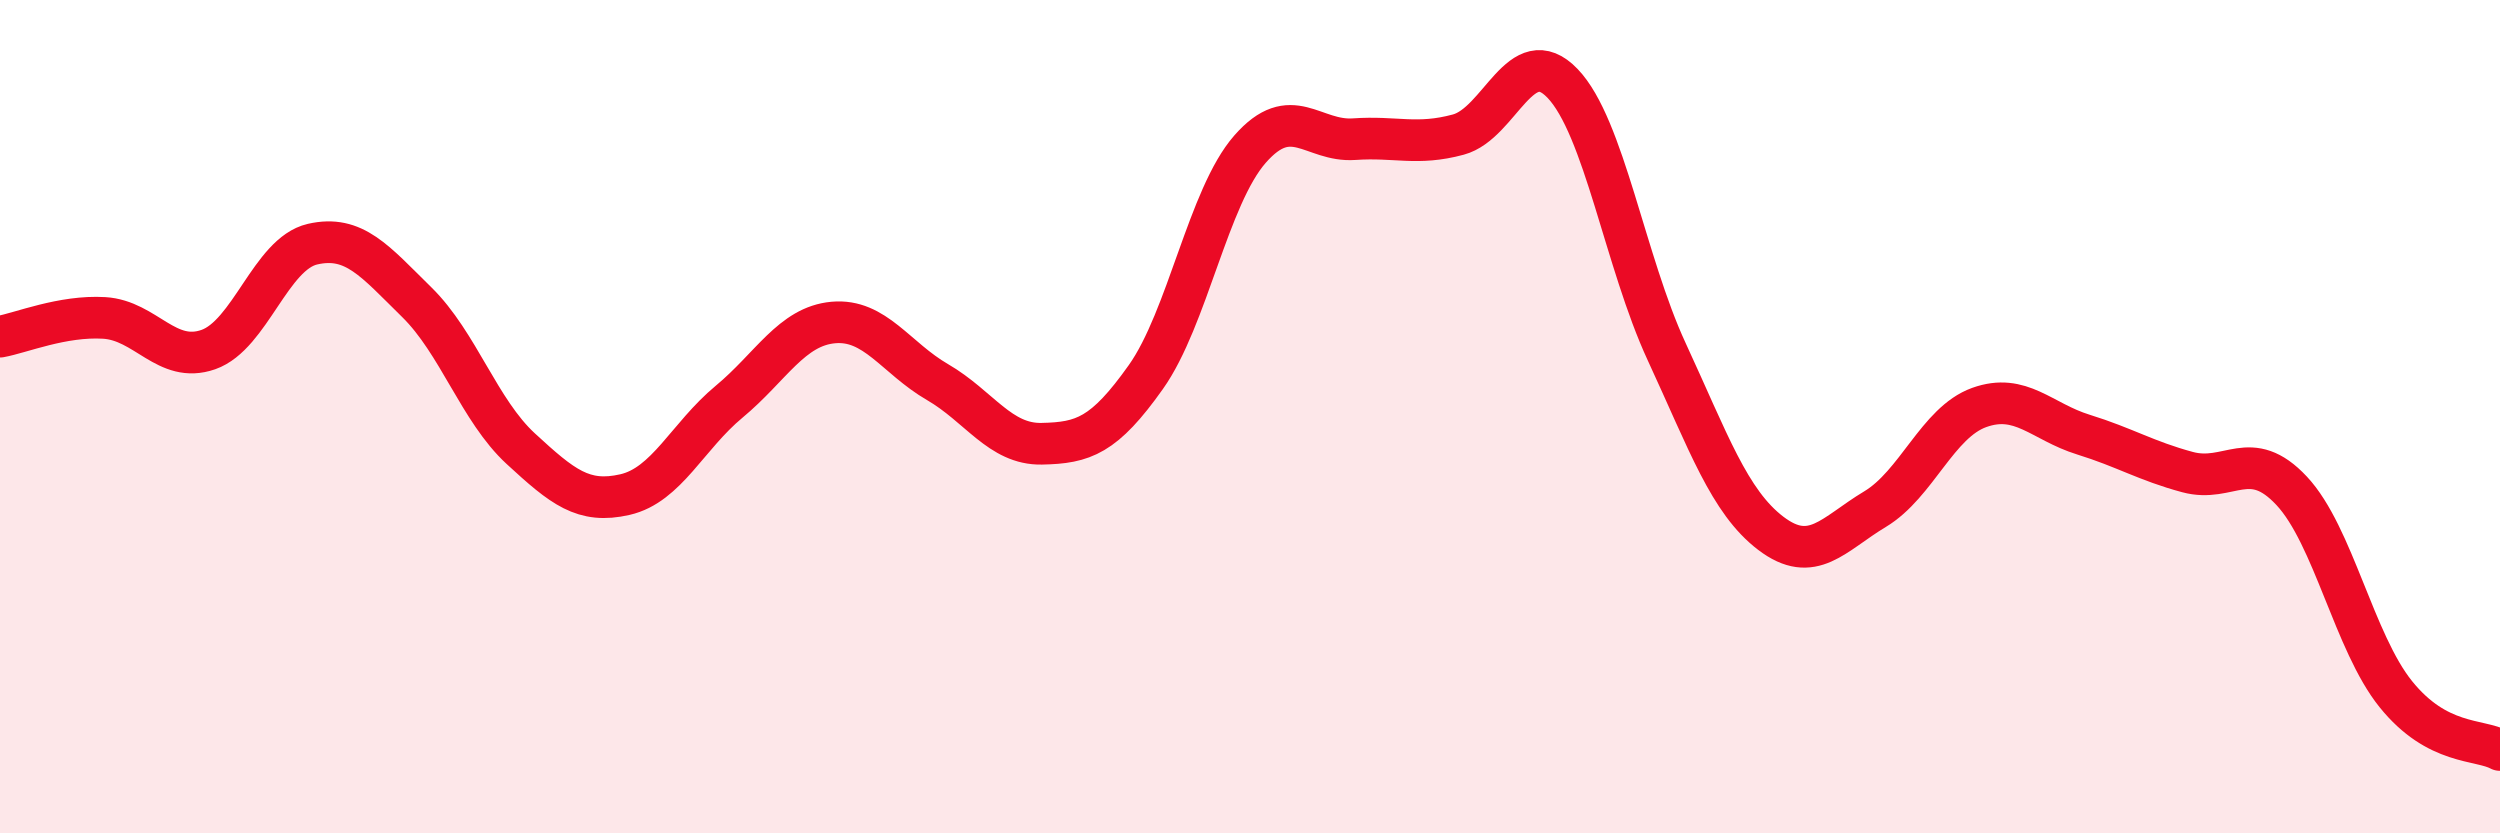
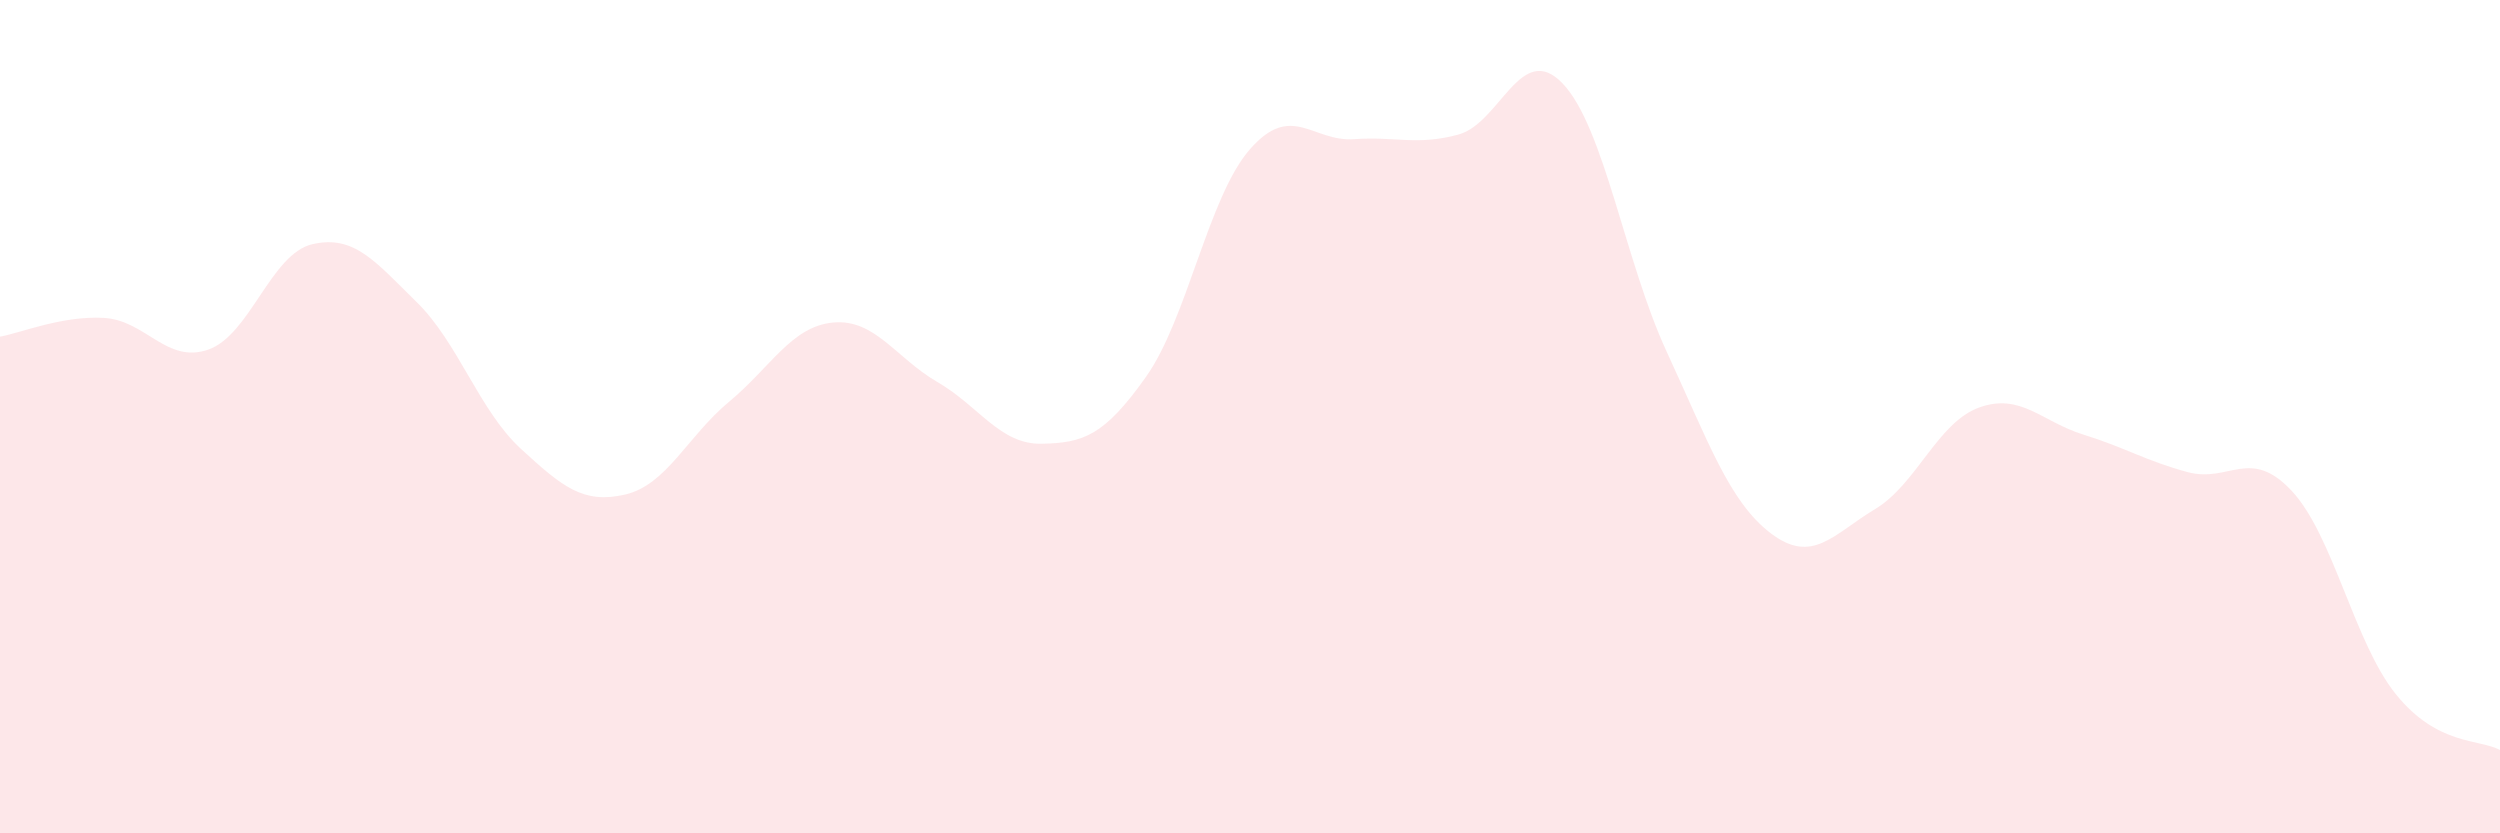
<svg xmlns="http://www.w3.org/2000/svg" width="60" height="20" viewBox="0 0 60 20">
  <path d="M 0,8.08 C 0.5,7.99 1.5,7.57 2.5,7.63 C 3.5,7.69 4,8.74 5,8.39 C 6,8.04 6.5,6.09 7.5,5.86 C 8.5,5.63 9,6.27 10,7.25 C 11,8.23 11.5,9.85 12.5,10.77 C 13.5,11.69 14,12.1 15,11.87 C 16,11.64 16.5,10.47 17.5,9.64 C 18.5,8.81 19,7.83 20,7.74 C 21,7.65 21.5,8.59 22.5,9.17 C 23.5,9.75 24,10.67 25,10.65 C 26,10.63 26.5,10.46 27.5,9.05 C 28.5,7.64 29,4.72 30,3.58 C 31,2.44 31.5,3.41 32.5,3.34 C 33.5,3.27 34,3.5 35,3.23 C 36,2.96 36.5,0.96 37.5,2 C 38.5,3.04 39,6.28 40,8.44 C 41,10.6 41.5,12.04 42.5,12.8 C 43.5,13.56 44,12.82 45,12.22 C 46,11.62 46.5,10.14 47.5,9.78 C 48.5,9.42 49,10.12 50,10.43 C 51,10.74 51.5,11.06 52.5,11.33 C 53.5,11.6 54,10.71 55,11.78 C 56,12.85 56.5,15.42 57.5,16.66 C 58.5,17.9 59.5,17.73 60,18L60 20L0 20Z" fill="#EB0A25" opacity="0.1" stroke-linecap="round" stroke-linejoin="round" />
-   <path d="M 0,8.08 C 0.5,7.99 1.5,7.57 2.5,7.63 C 3.5,7.69 4,8.74 5,8.39 C 6,8.04 6.5,6.09 7.5,5.86 C 8.5,5.63 9,6.27 10,7.25 C 11,8.23 11.5,9.85 12.5,10.77 C 13.5,11.69 14,12.1 15,11.87 C 16,11.64 16.5,10.47 17.5,9.64 C 18.5,8.81 19,7.83 20,7.74 C 21,7.65 21.5,8.59 22.5,9.17 C 23.5,9.75 24,10.67 25,10.65 C 26,10.63 26.5,10.46 27.5,9.05 C 28.5,7.64 29,4.72 30,3.58 C 31,2.44 31.5,3.41 32.5,3.34 C 33.5,3.27 34,3.5 35,3.23 C 36,2.96 36.5,0.96 37.5,2 C 38.5,3.04 39,6.28 40,8.44 C 41,10.6 41.5,12.04 42.5,12.8 C 43.5,13.56 44,12.82 45,12.22 C 46,11.62 46.5,10.14 47.5,9.78 C 48.5,9.42 49,10.12 50,10.43 C 51,10.74 51.5,11.06 52.5,11.33 C 53.5,11.6 54,10.71 55,11.78 C 56,12.85 56.5,15.42 57.5,16.66 C 58.5,17.9 59.5,17.73 60,18" stroke="#EB0A25" stroke-width="1" fill="none" stroke-linecap="round" stroke-linejoin="round" />
</svg>